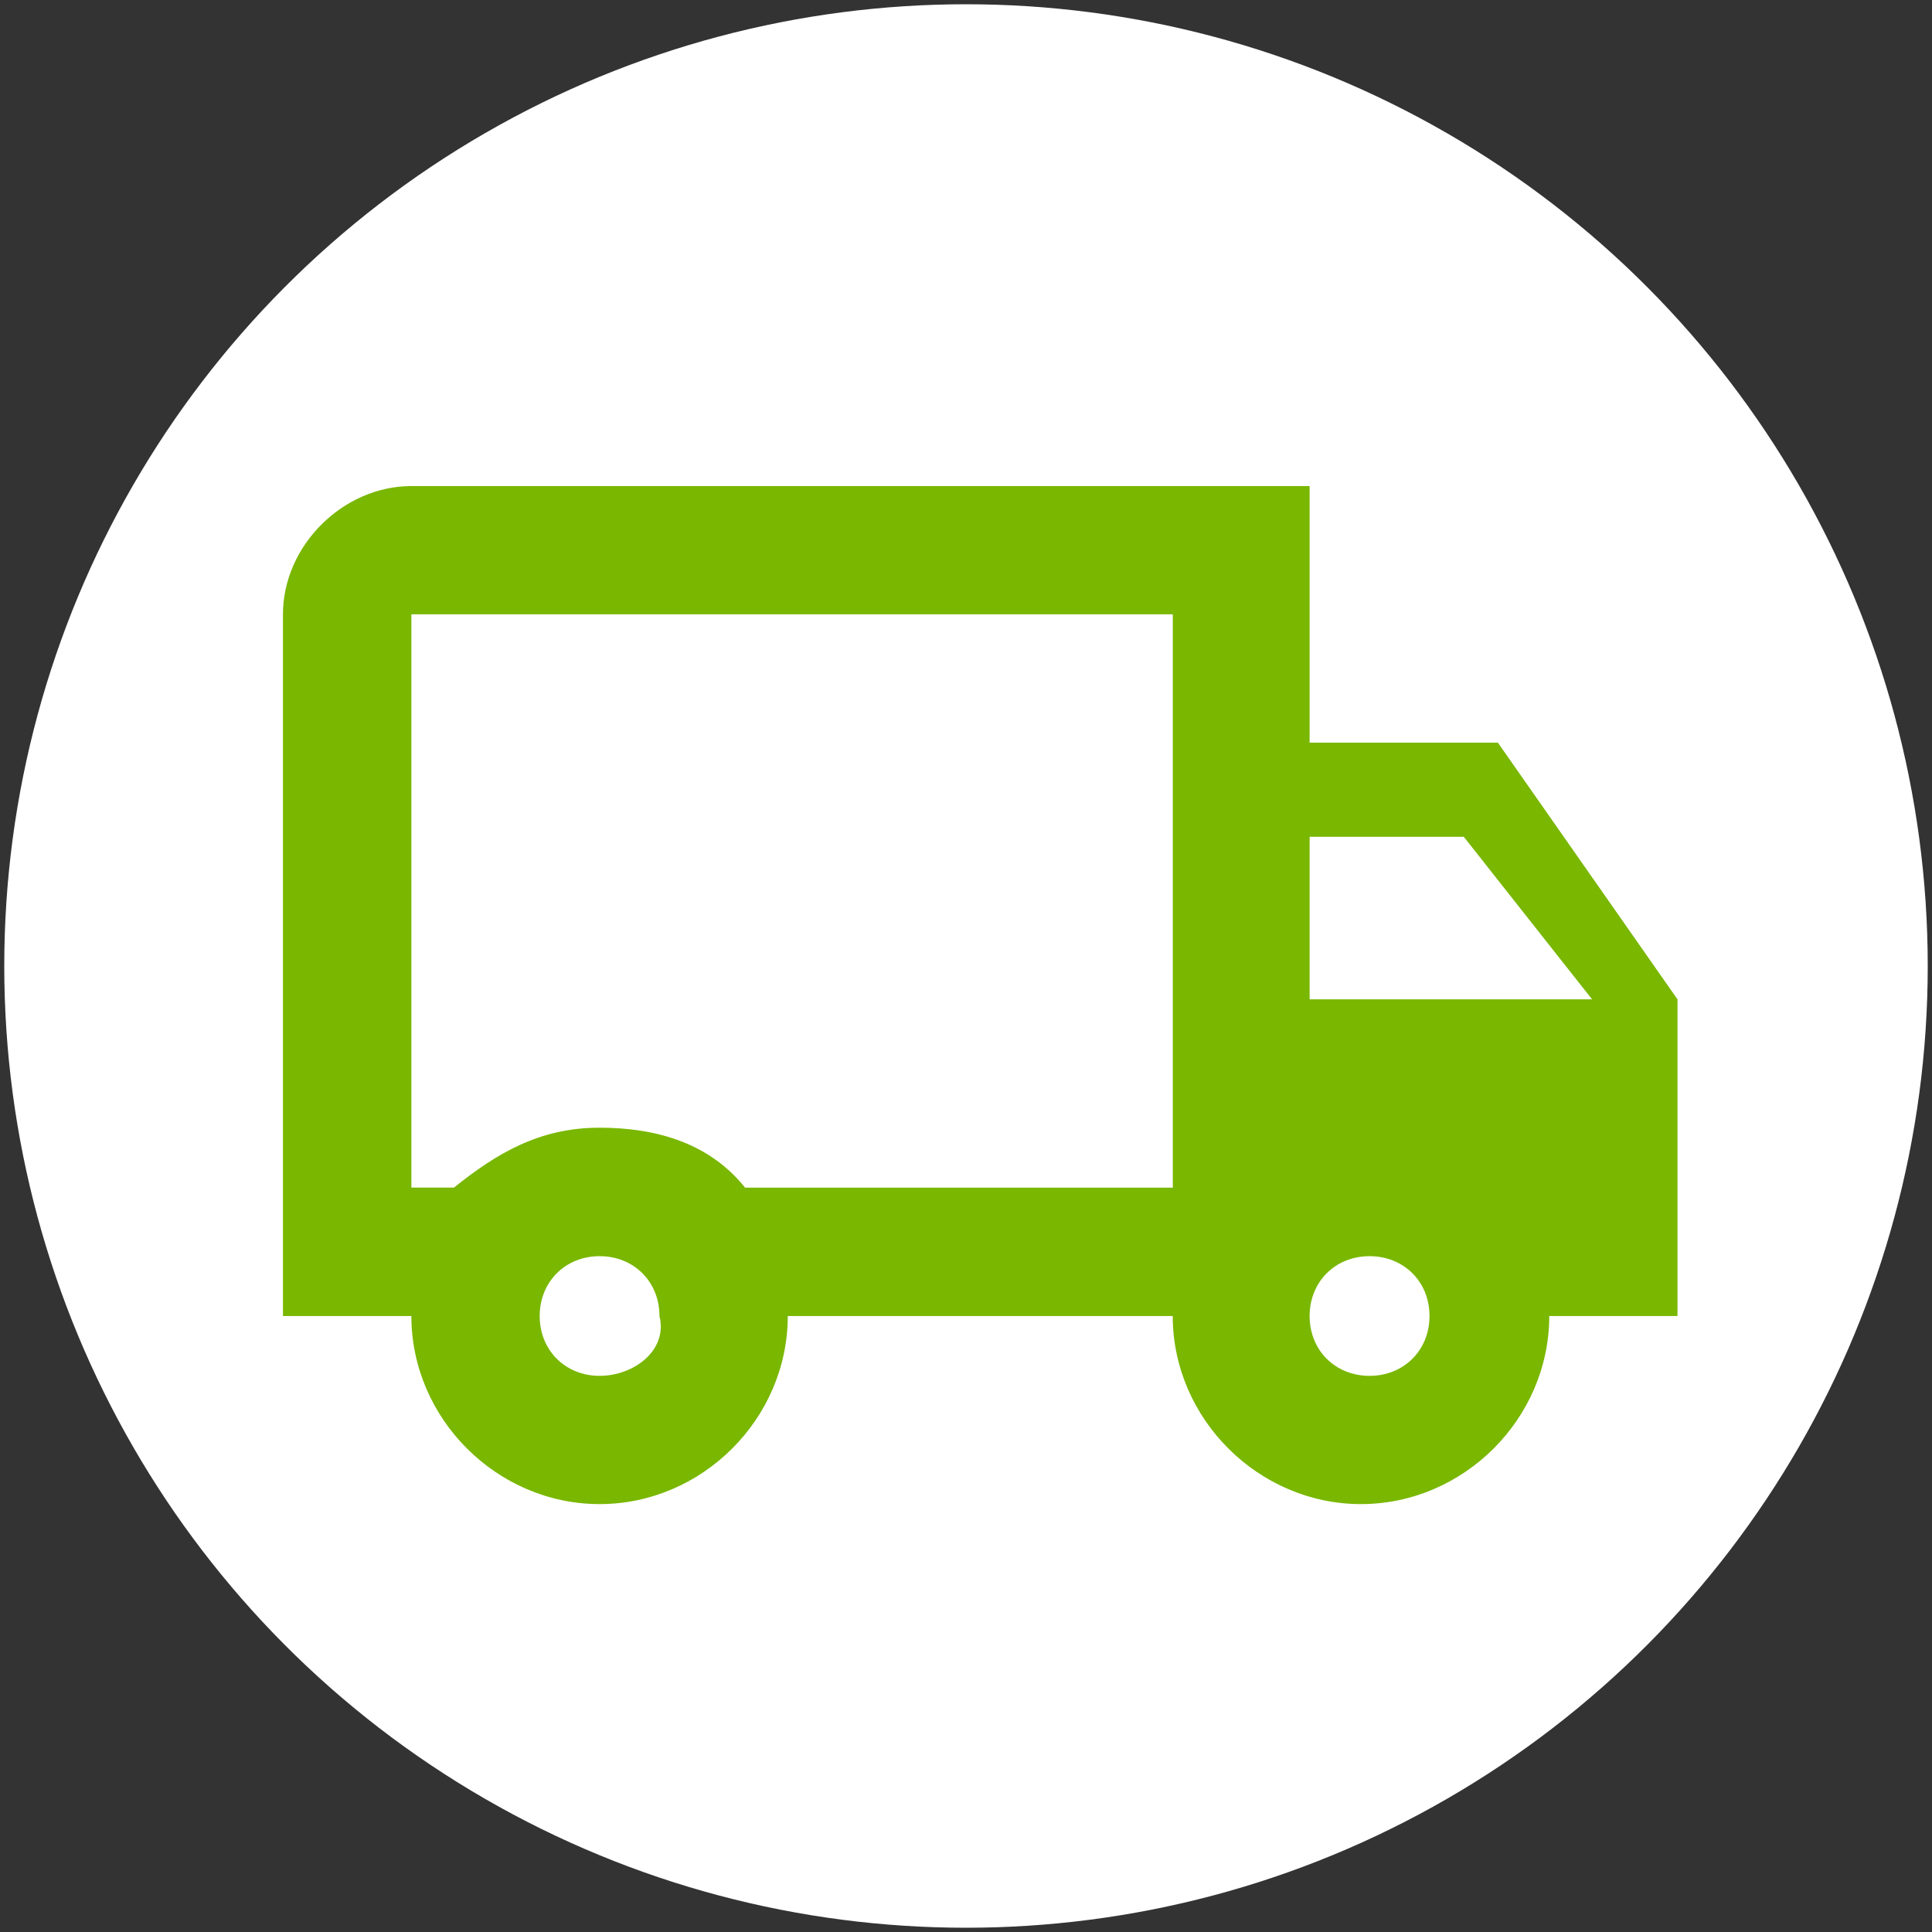
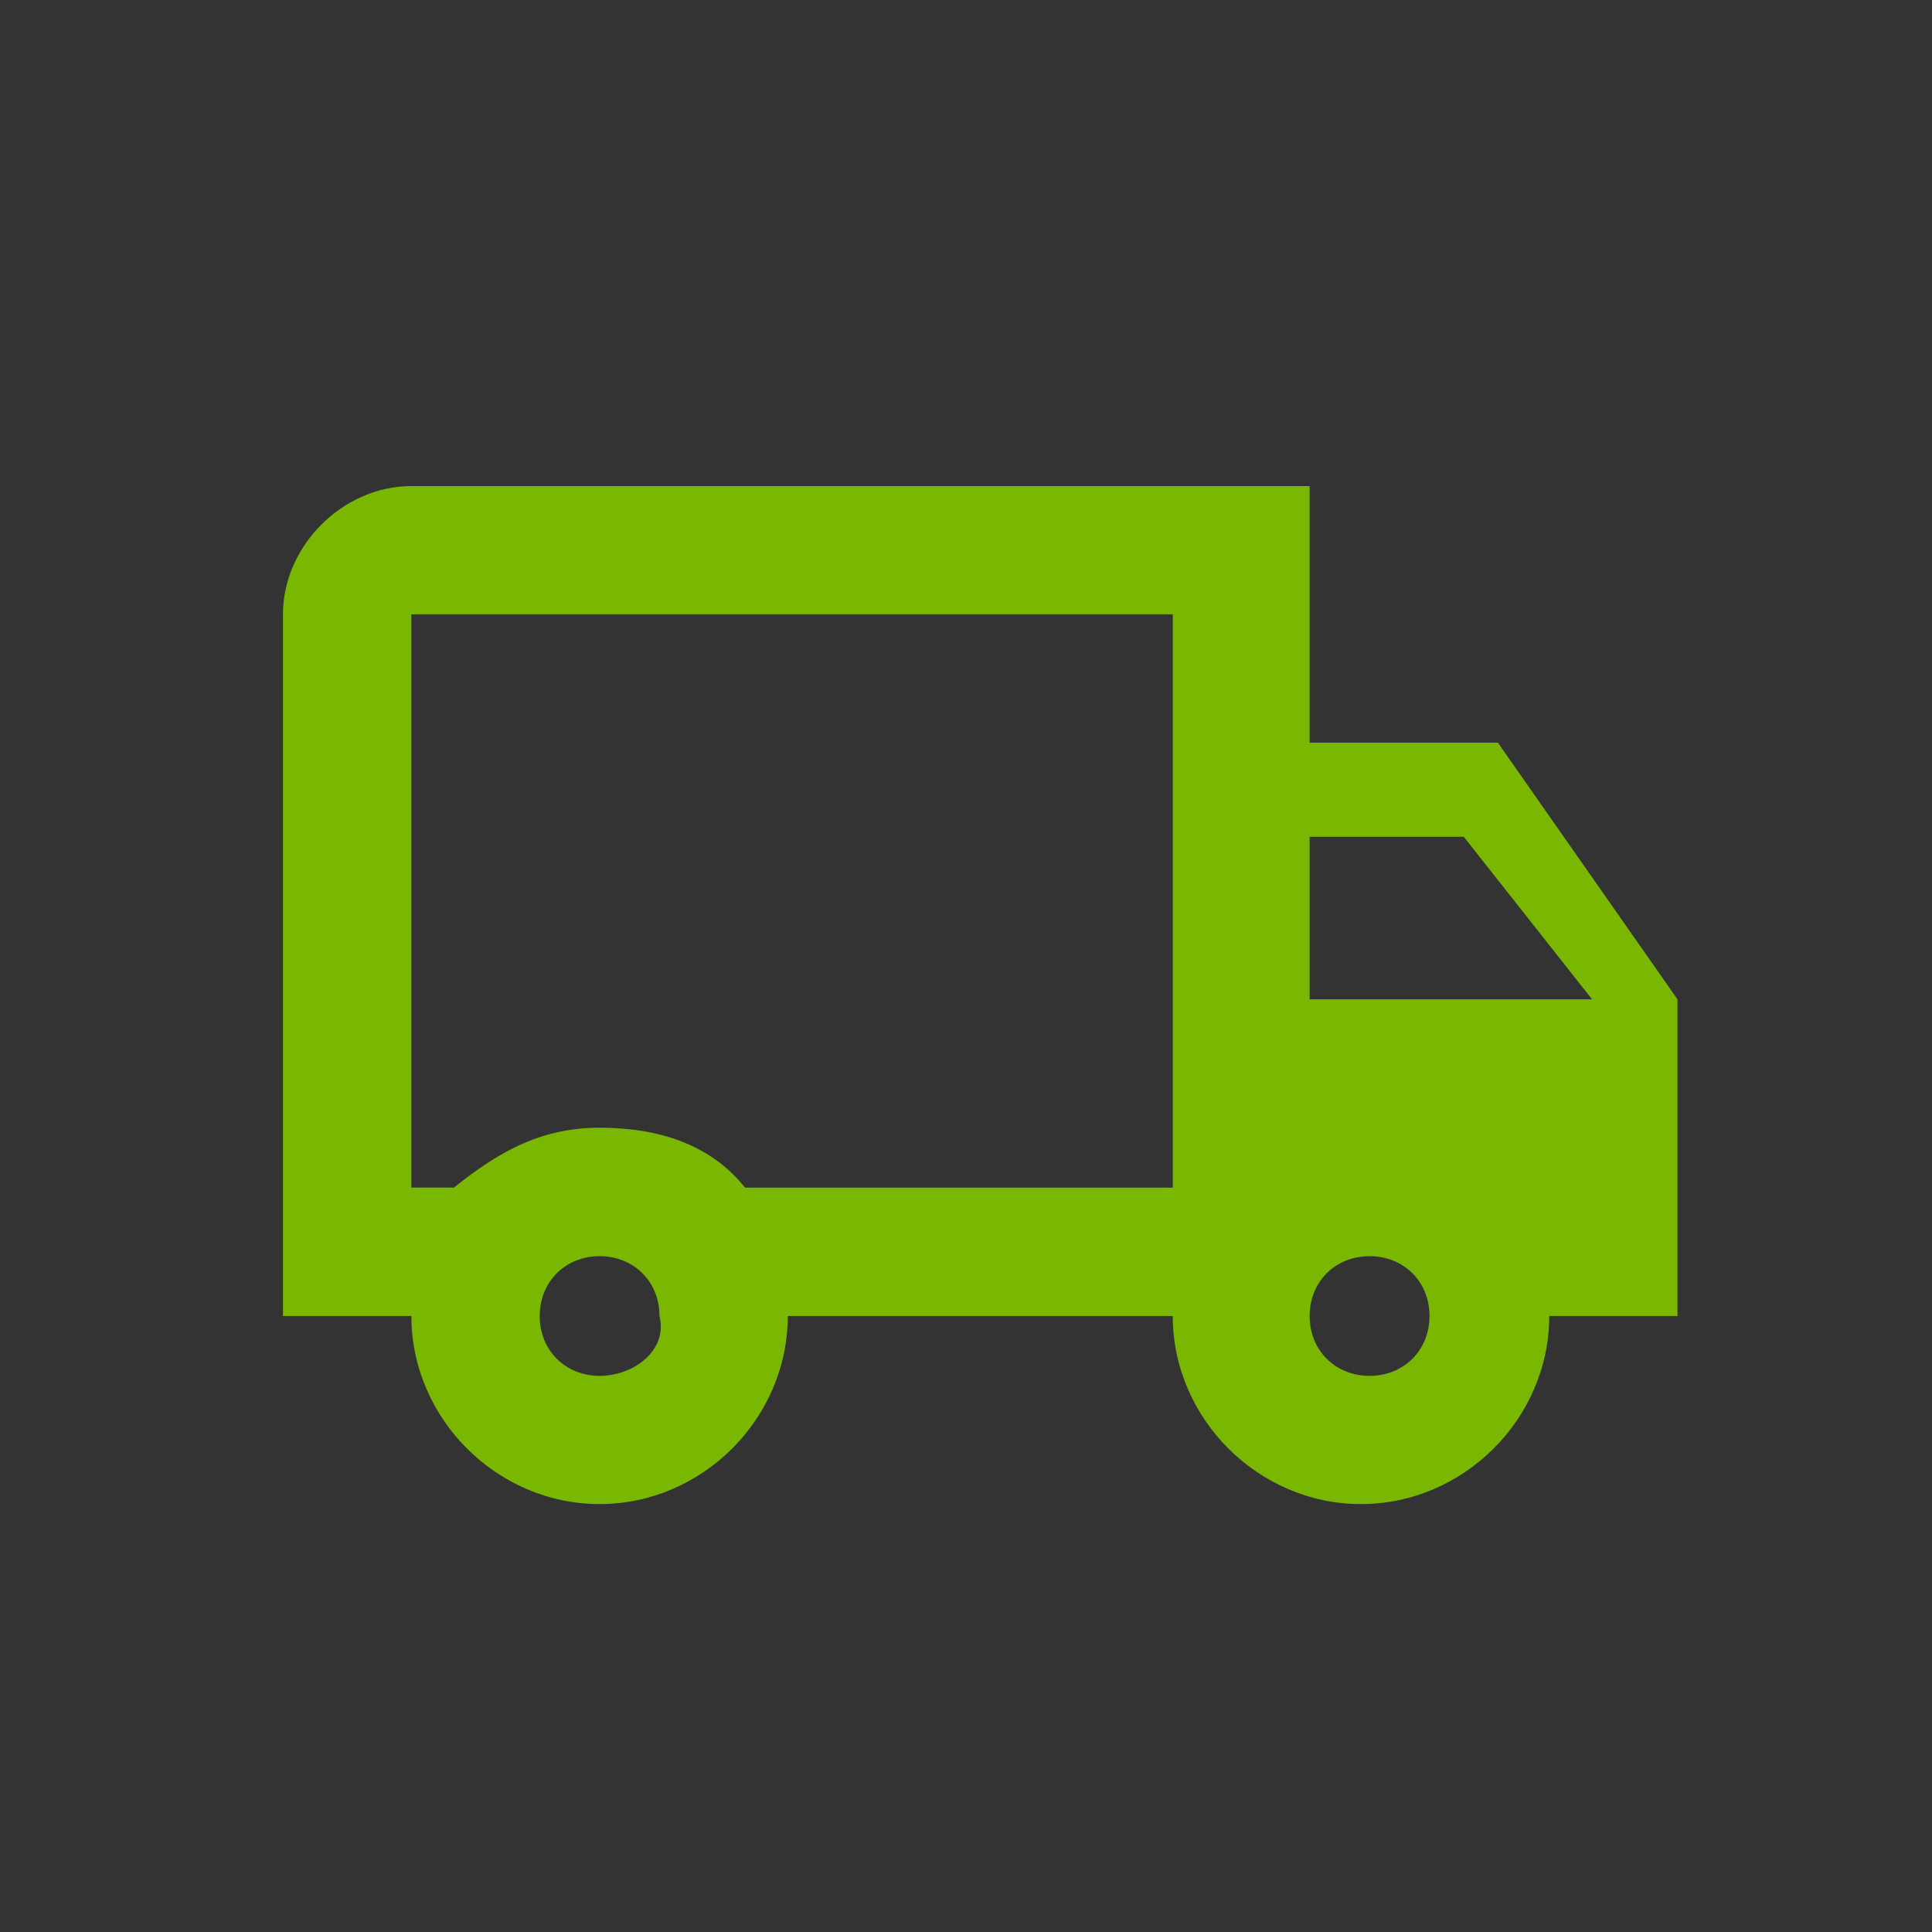
<svg xmlns="http://www.w3.org/2000/svg" version="1.1" id="Capa_1" x="0px" y="0px" width="34.016px" height="34.016px" viewBox="0 0 34.016 34.016" enable-background="new 0 0 34.016 34.016" xml:space="preserve">
  <rect x="0" y="0" width="34.016" height="34.016" fill="#333333" stroke="none" />
-   <path fill="#79B700" d="M39.258,24.175" />
  <g>
-     <circle fill="#FFFFFF" cx="17.008" cy="17.008" r="16.933" />
    <path fill="#79B700" d="M26.373,13.076h-3.315V8.558H7.243c-1.207,0-2.261,1.053-2.261,2.257v12.356h2.261   c0,1.806,1.506,3.311,3.314,3.311c1.808,0,3.313-1.505,3.313-3.311h6.778c0,1.806,1.508,3.311,3.313,3.311   c1.81,0,3.316-1.505,3.316-3.311h2.258v-5.576L26.373,13.076z M25.772,14.733l2.259,2.862h-4.973v-2.862H25.772z M10.557,24.224   c-0.603,0-1.055-0.449-1.055-1.053c0-0.604,0.452-1.054,1.055-1.054s1.054,0.449,1.054,1.054   C11.761,23.775,11.159,24.224,10.557,24.224z M13.117,20.909c-0.603-0.753-1.506-1.054-2.562-1.054   c-1.056,0-1.808,0.45-2.562,1.054h-0.75V10.816h13.406v10.094H13.117L13.117,20.909z M24.113,24.224   c-0.603,0-1.055-0.449-1.055-1.053c0-0.604,0.452-1.054,1.055-1.054c0.604,0,1.056,0.449,1.056,1.054   C25.168,23.775,24.717,24.224,24.113,24.224z" />
  </g>
</svg>